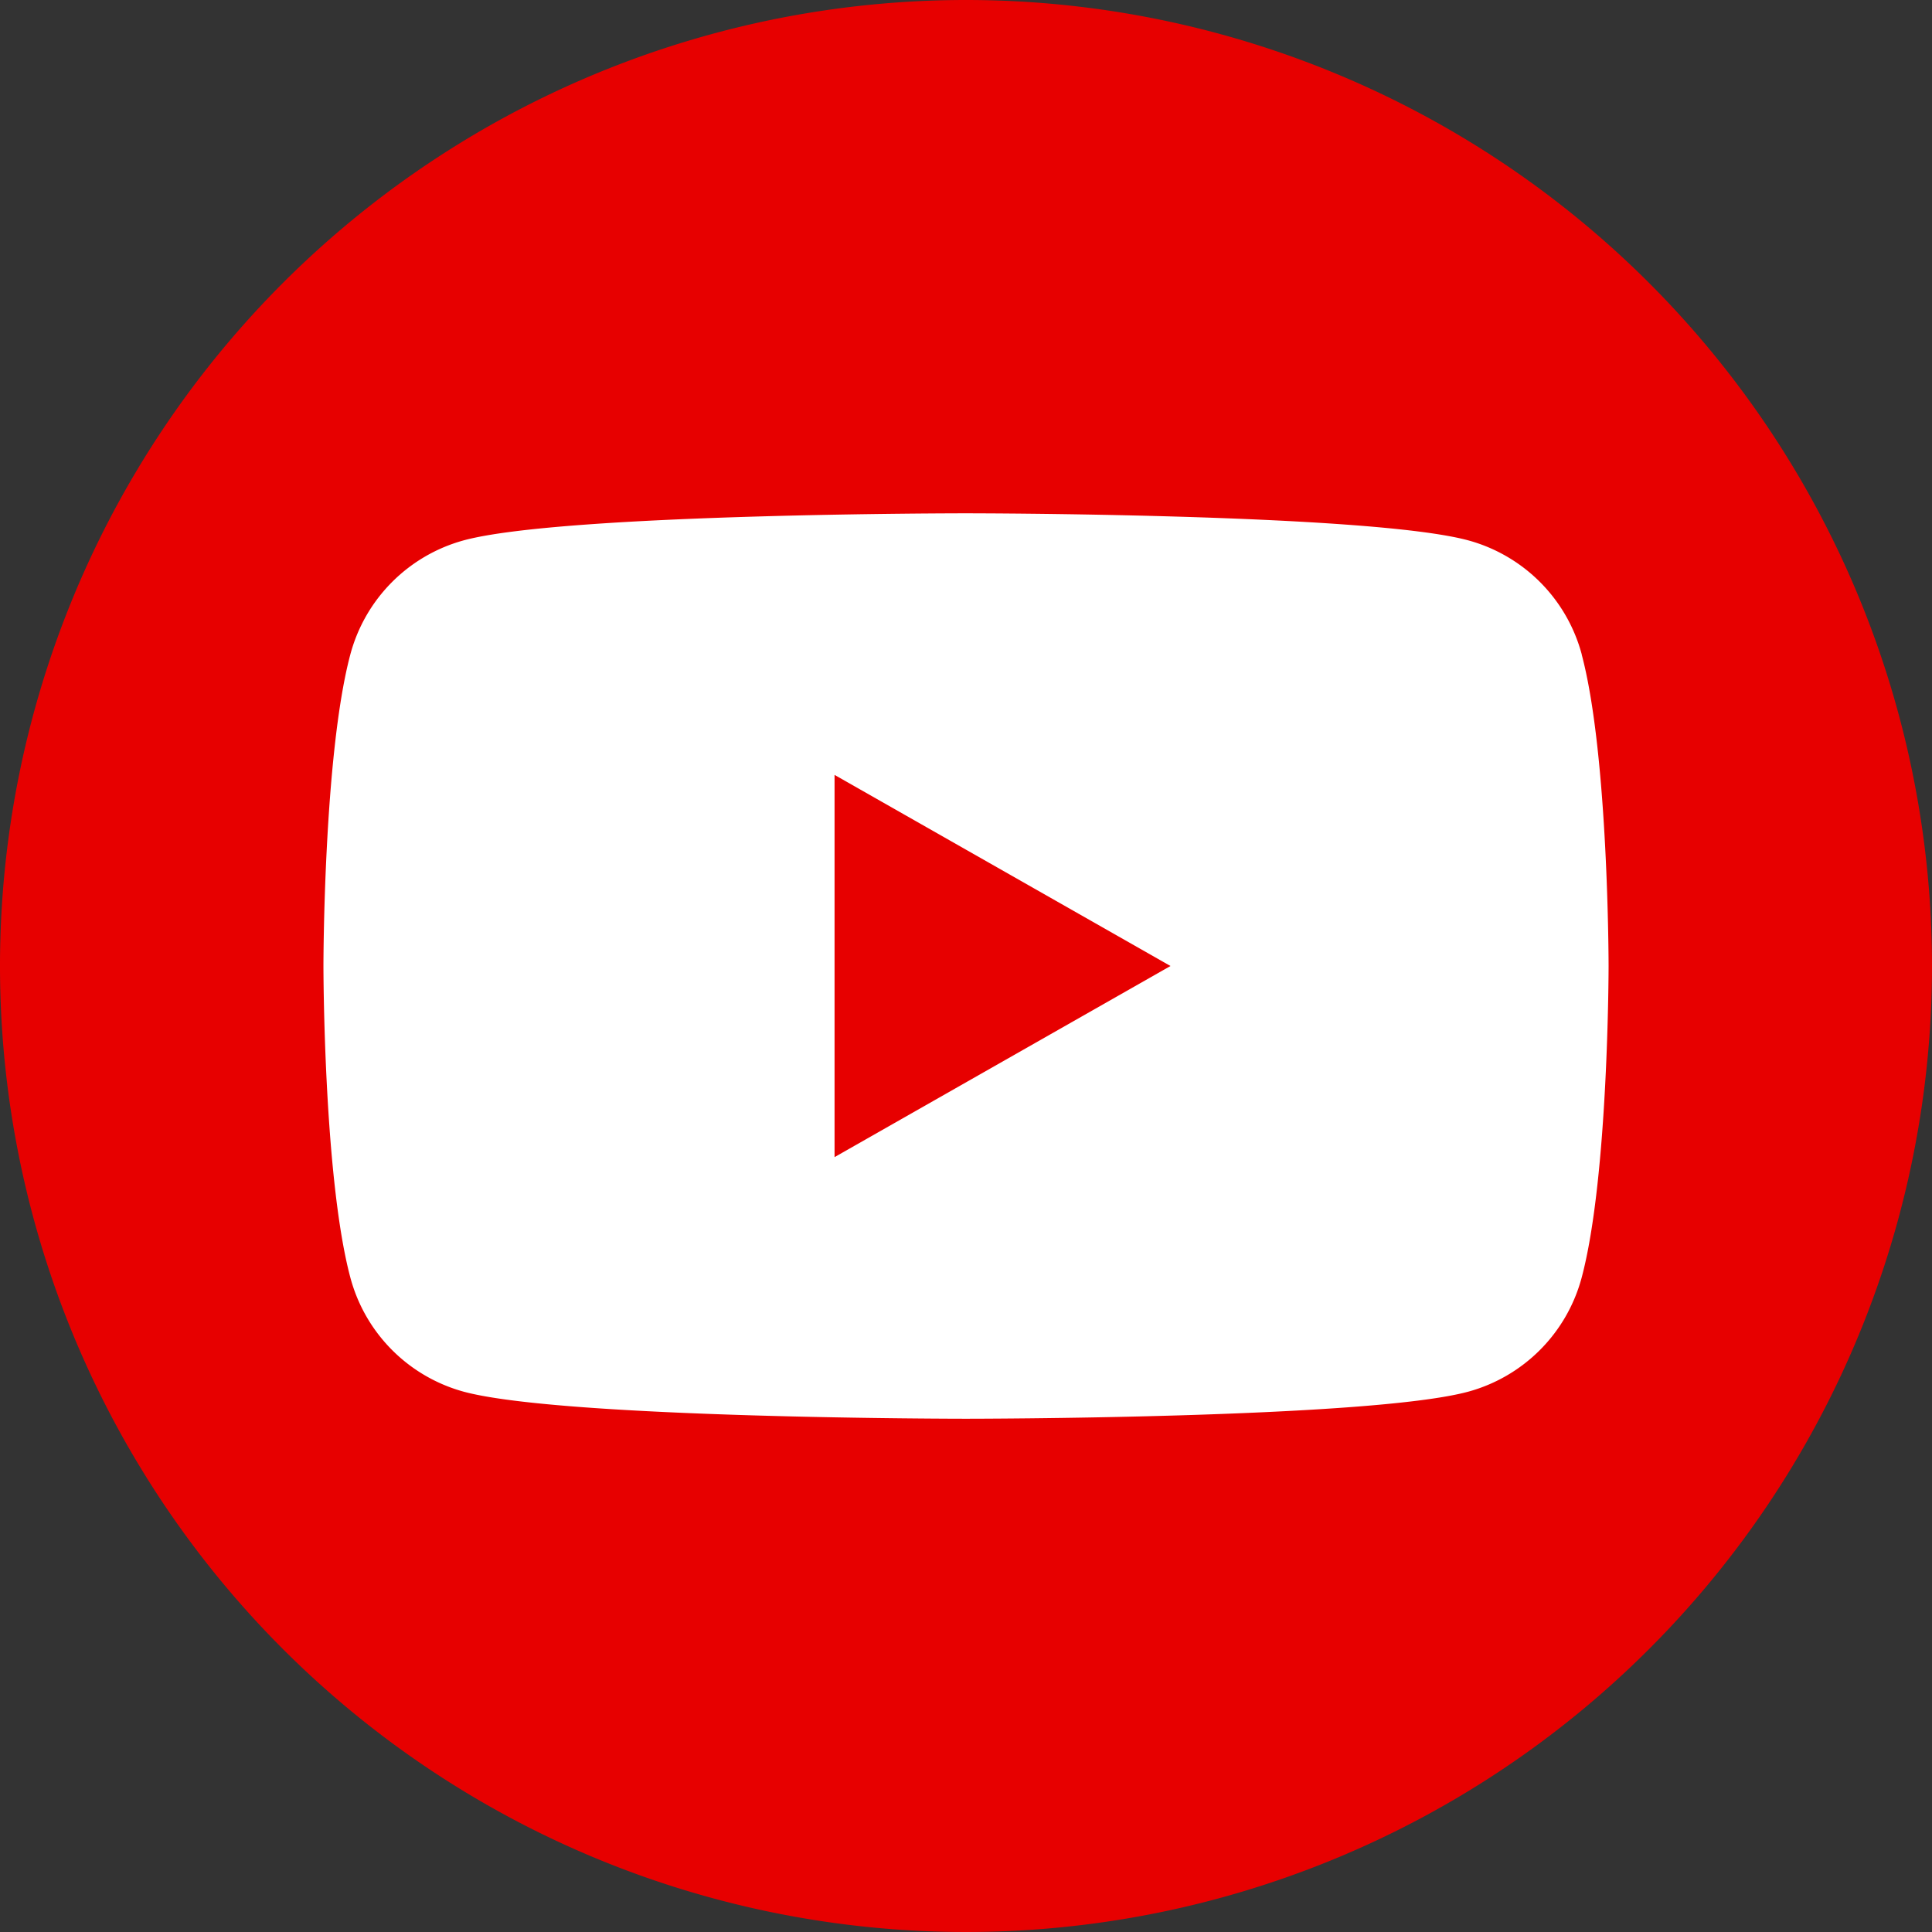
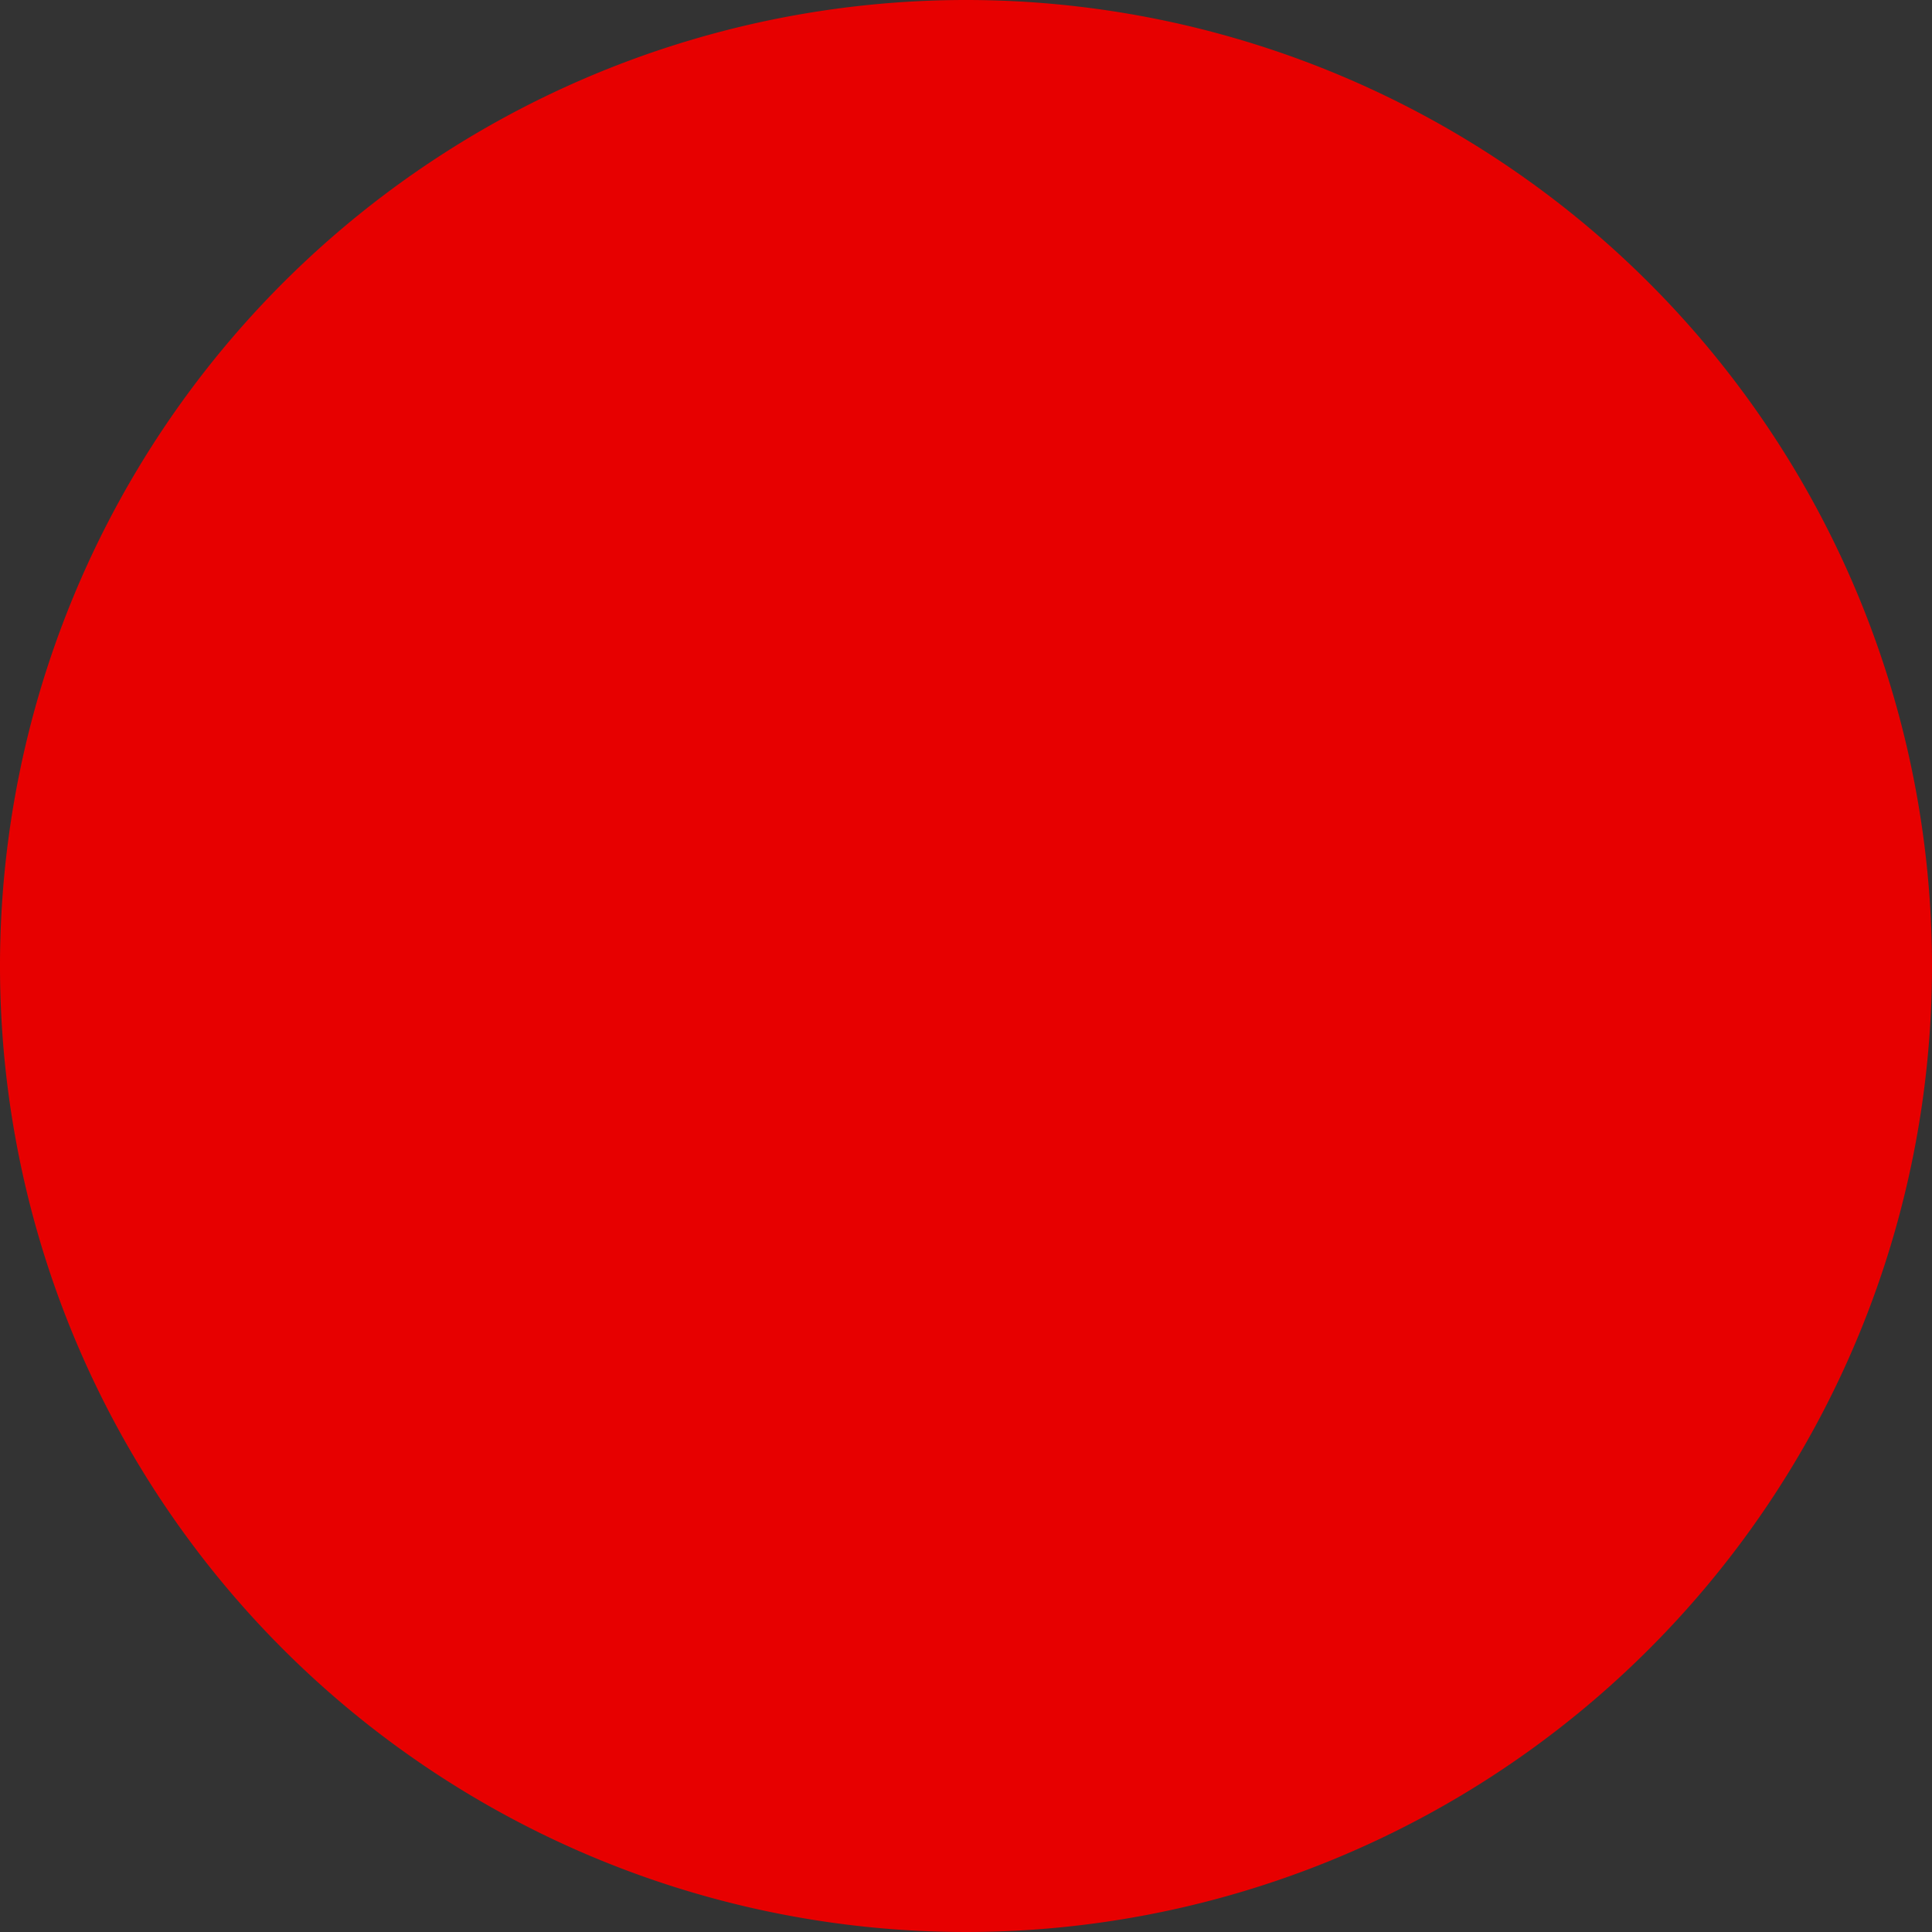
<svg xmlns="http://www.w3.org/2000/svg" width="80" height="80" viewBox="0 0 80 80">
  <rect x="0" y="0" width="80" height="80" fill="#333333" stroke="none" />
  <defs>
    <clipPath id="a">
      <rect width="80" height="80" fill="none" />
    </clipPath>
  </defs>
  <g clip-path="url(#a)">
    <path d="M80,40A40,40,0,1,1,40,0,40,40,0,0,1,80,40" fill="#e70000" />
-     <path d="M72.194,37.732A6.687,6.687,0,0,0,67.488,33c-4.151-1.119-20.793-1.119-20.793-1.119S30.052,31.877,25.9,33A6.687,6.687,0,0,0,21.2,37.732c-1.112,4.177-1.112,12.893-1.112,12.893s0,8.715,1.112,12.893A6.686,6.686,0,0,0,25.9,68.254c4.15,1.119,20.793,1.119,20.793,1.119s16.643,0,20.793-1.119a6.686,6.686,0,0,0,4.705-4.735c1.112-4.178,1.112-12.893,1.112-12.893s0-8.716-1.112-12.893" transform="translate(-6.695 -10.626)" fill="#fff" />
-     <path d="M51.835,63.957V48.13l13.91,7.913Z" transform="translate(-17.278 -16.043)" fill="#e70000" />
+     <path d="M51.835,63.957V48.13Z" transform="translate(-17.278 -16.043)" fill="#e70000" />
  </g>
</svg>